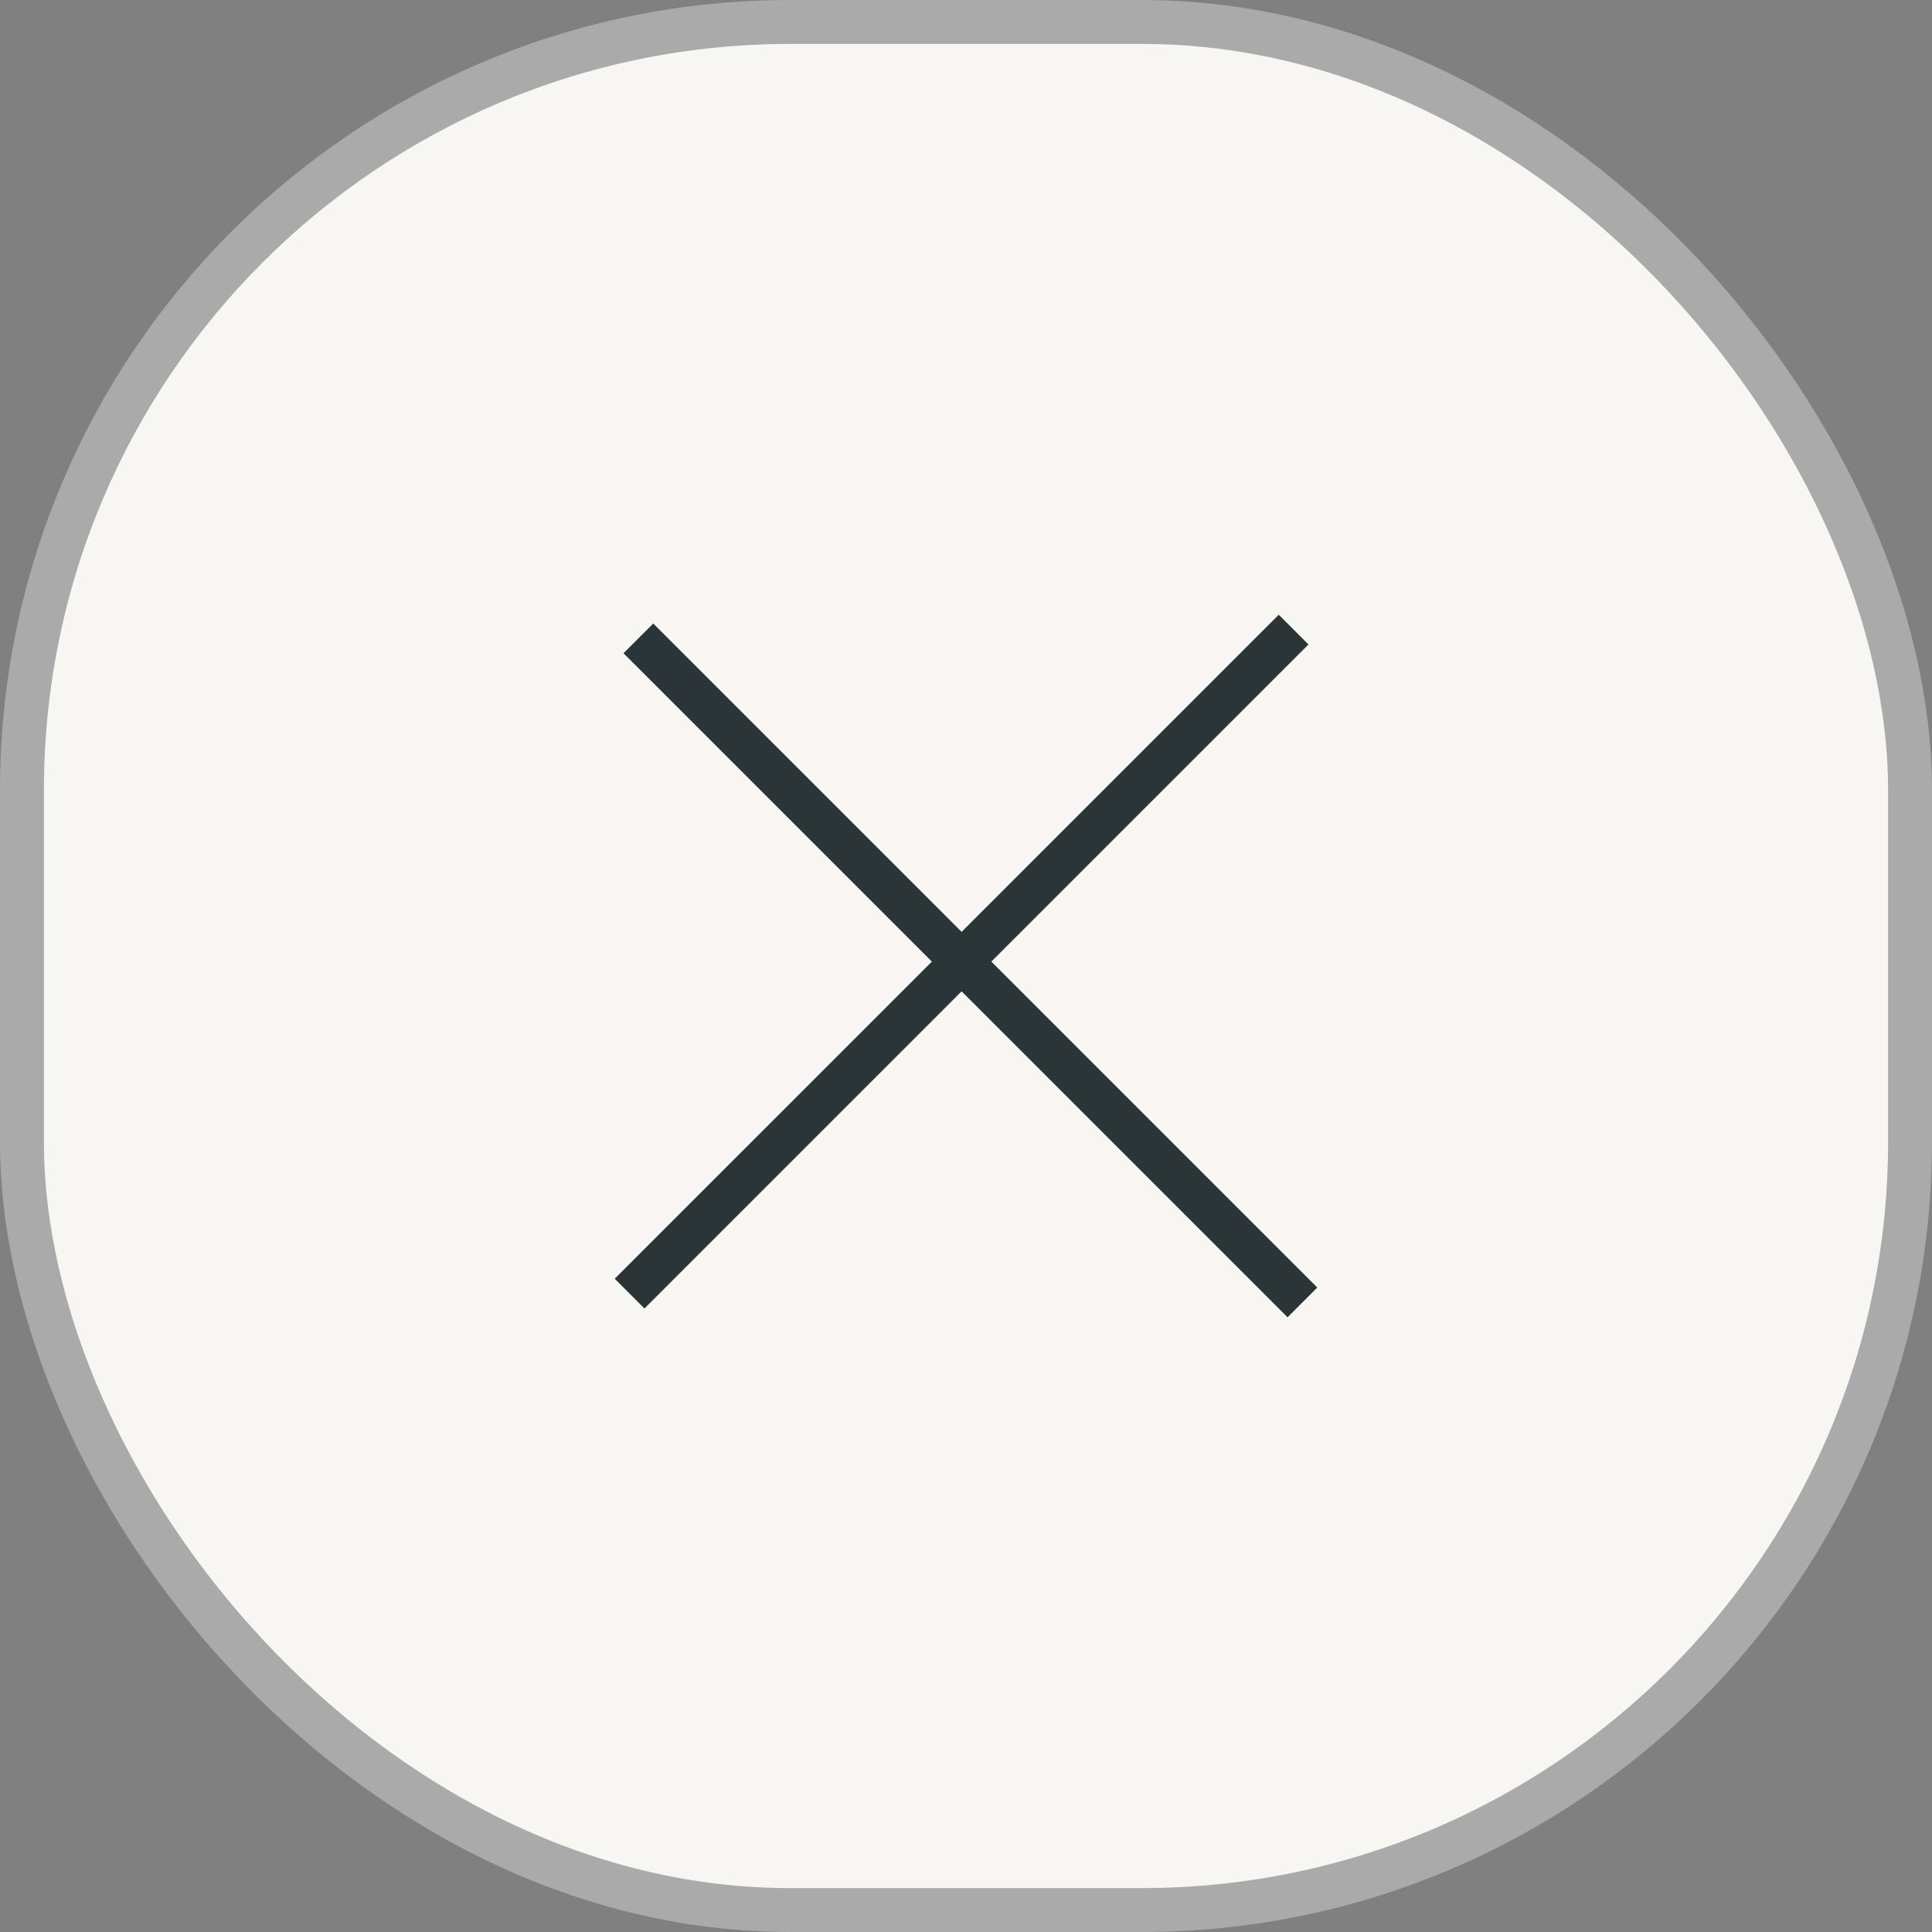
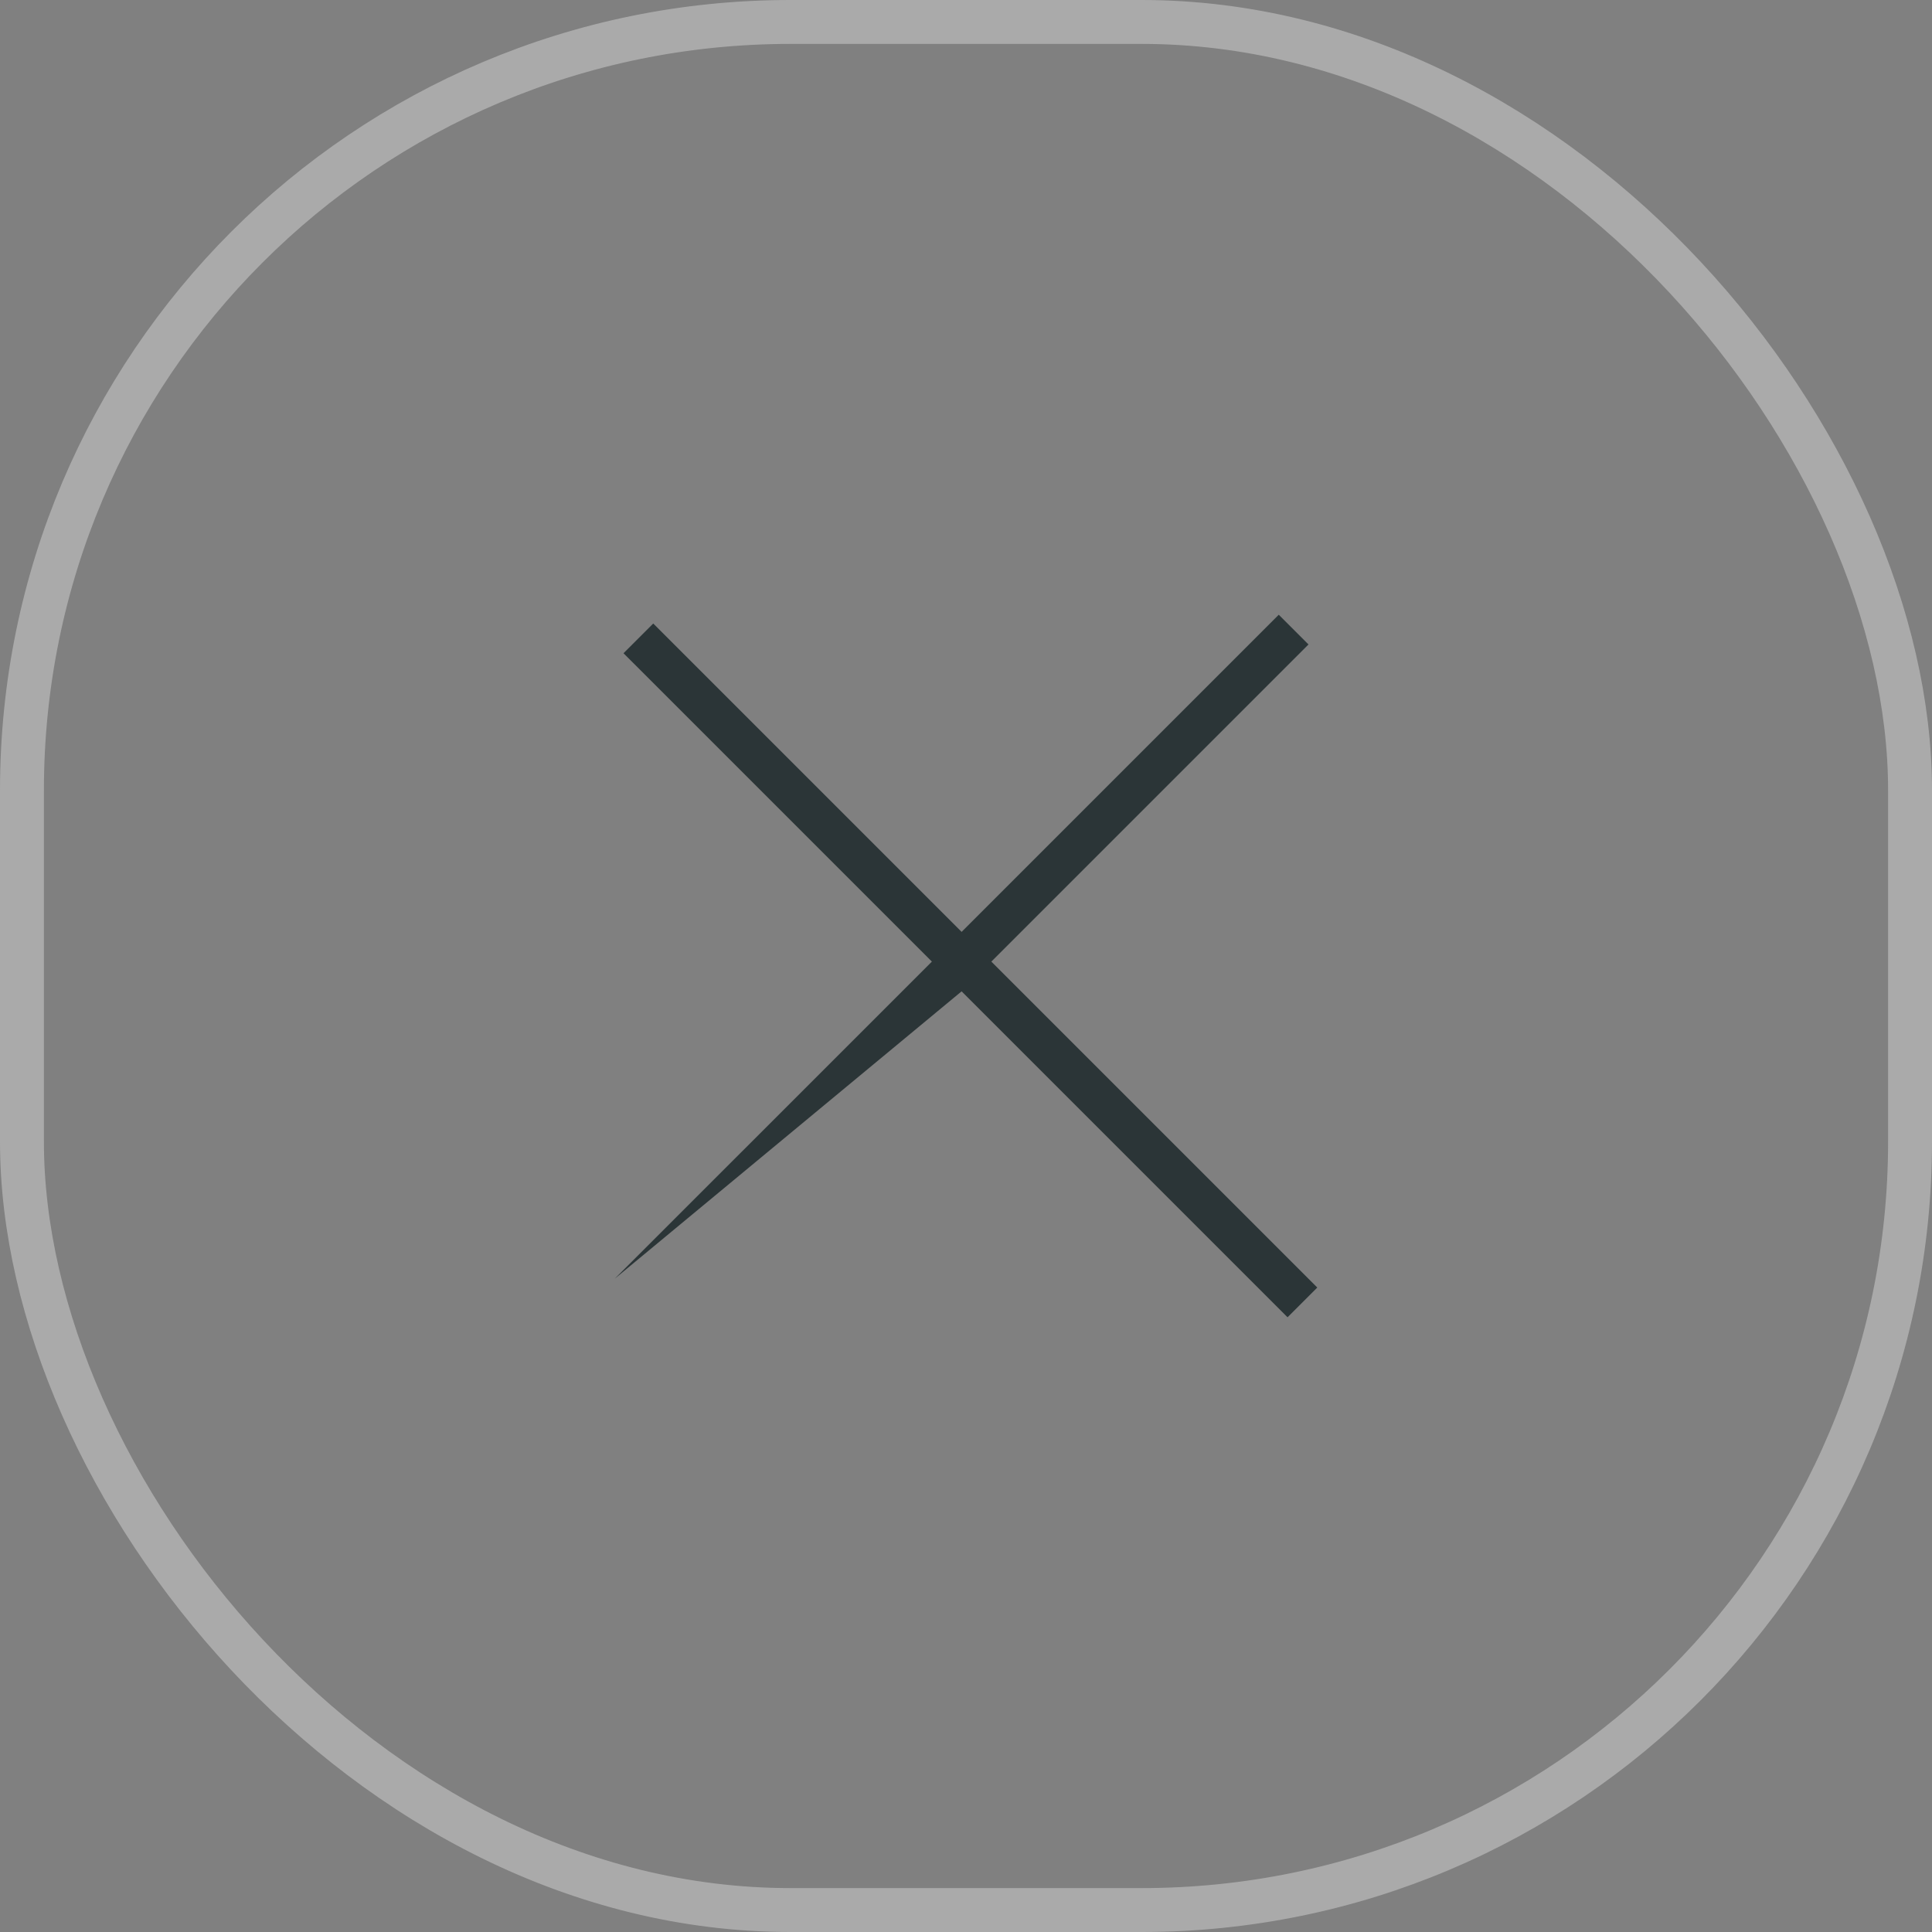
<svg xmlns="http://www.w3.org/2000/svg" width="44" height="44" viewBox="0 0 44 44" fill="none">
  <rect x="0" y="0" width="44" height="44" fill="#808080" stroke="none" />
-   <rect x="0.5" y="0.5" width="43" height="43" rx="17.5" fill="#F7F6F2" />
  <rect x="0.5" y="0.5" width="43" height="43" rx="17.5" stroke="#AAAAAA" />
-   <path d="M14 29.122L14.677 29.8L21.9 22.577L29.323 30L30 29.323L22.577 21.9L29.8 14.677L29.123 14L21.9 21.223L14.877 14.2L14.2 14.877L21.223 21.9L14 29.122Z" fill="#2B3537" />
+   <path d="M14 29.122L21.9 22.577L29.323 30L30 29.323L22.577 21.9L29.8 14.677L29.123 14L21.9 21.223L14.877 14.2L14.2 14.877L21.223 21.9L14 29.122Z" fill="#2B3537" />
</svg>